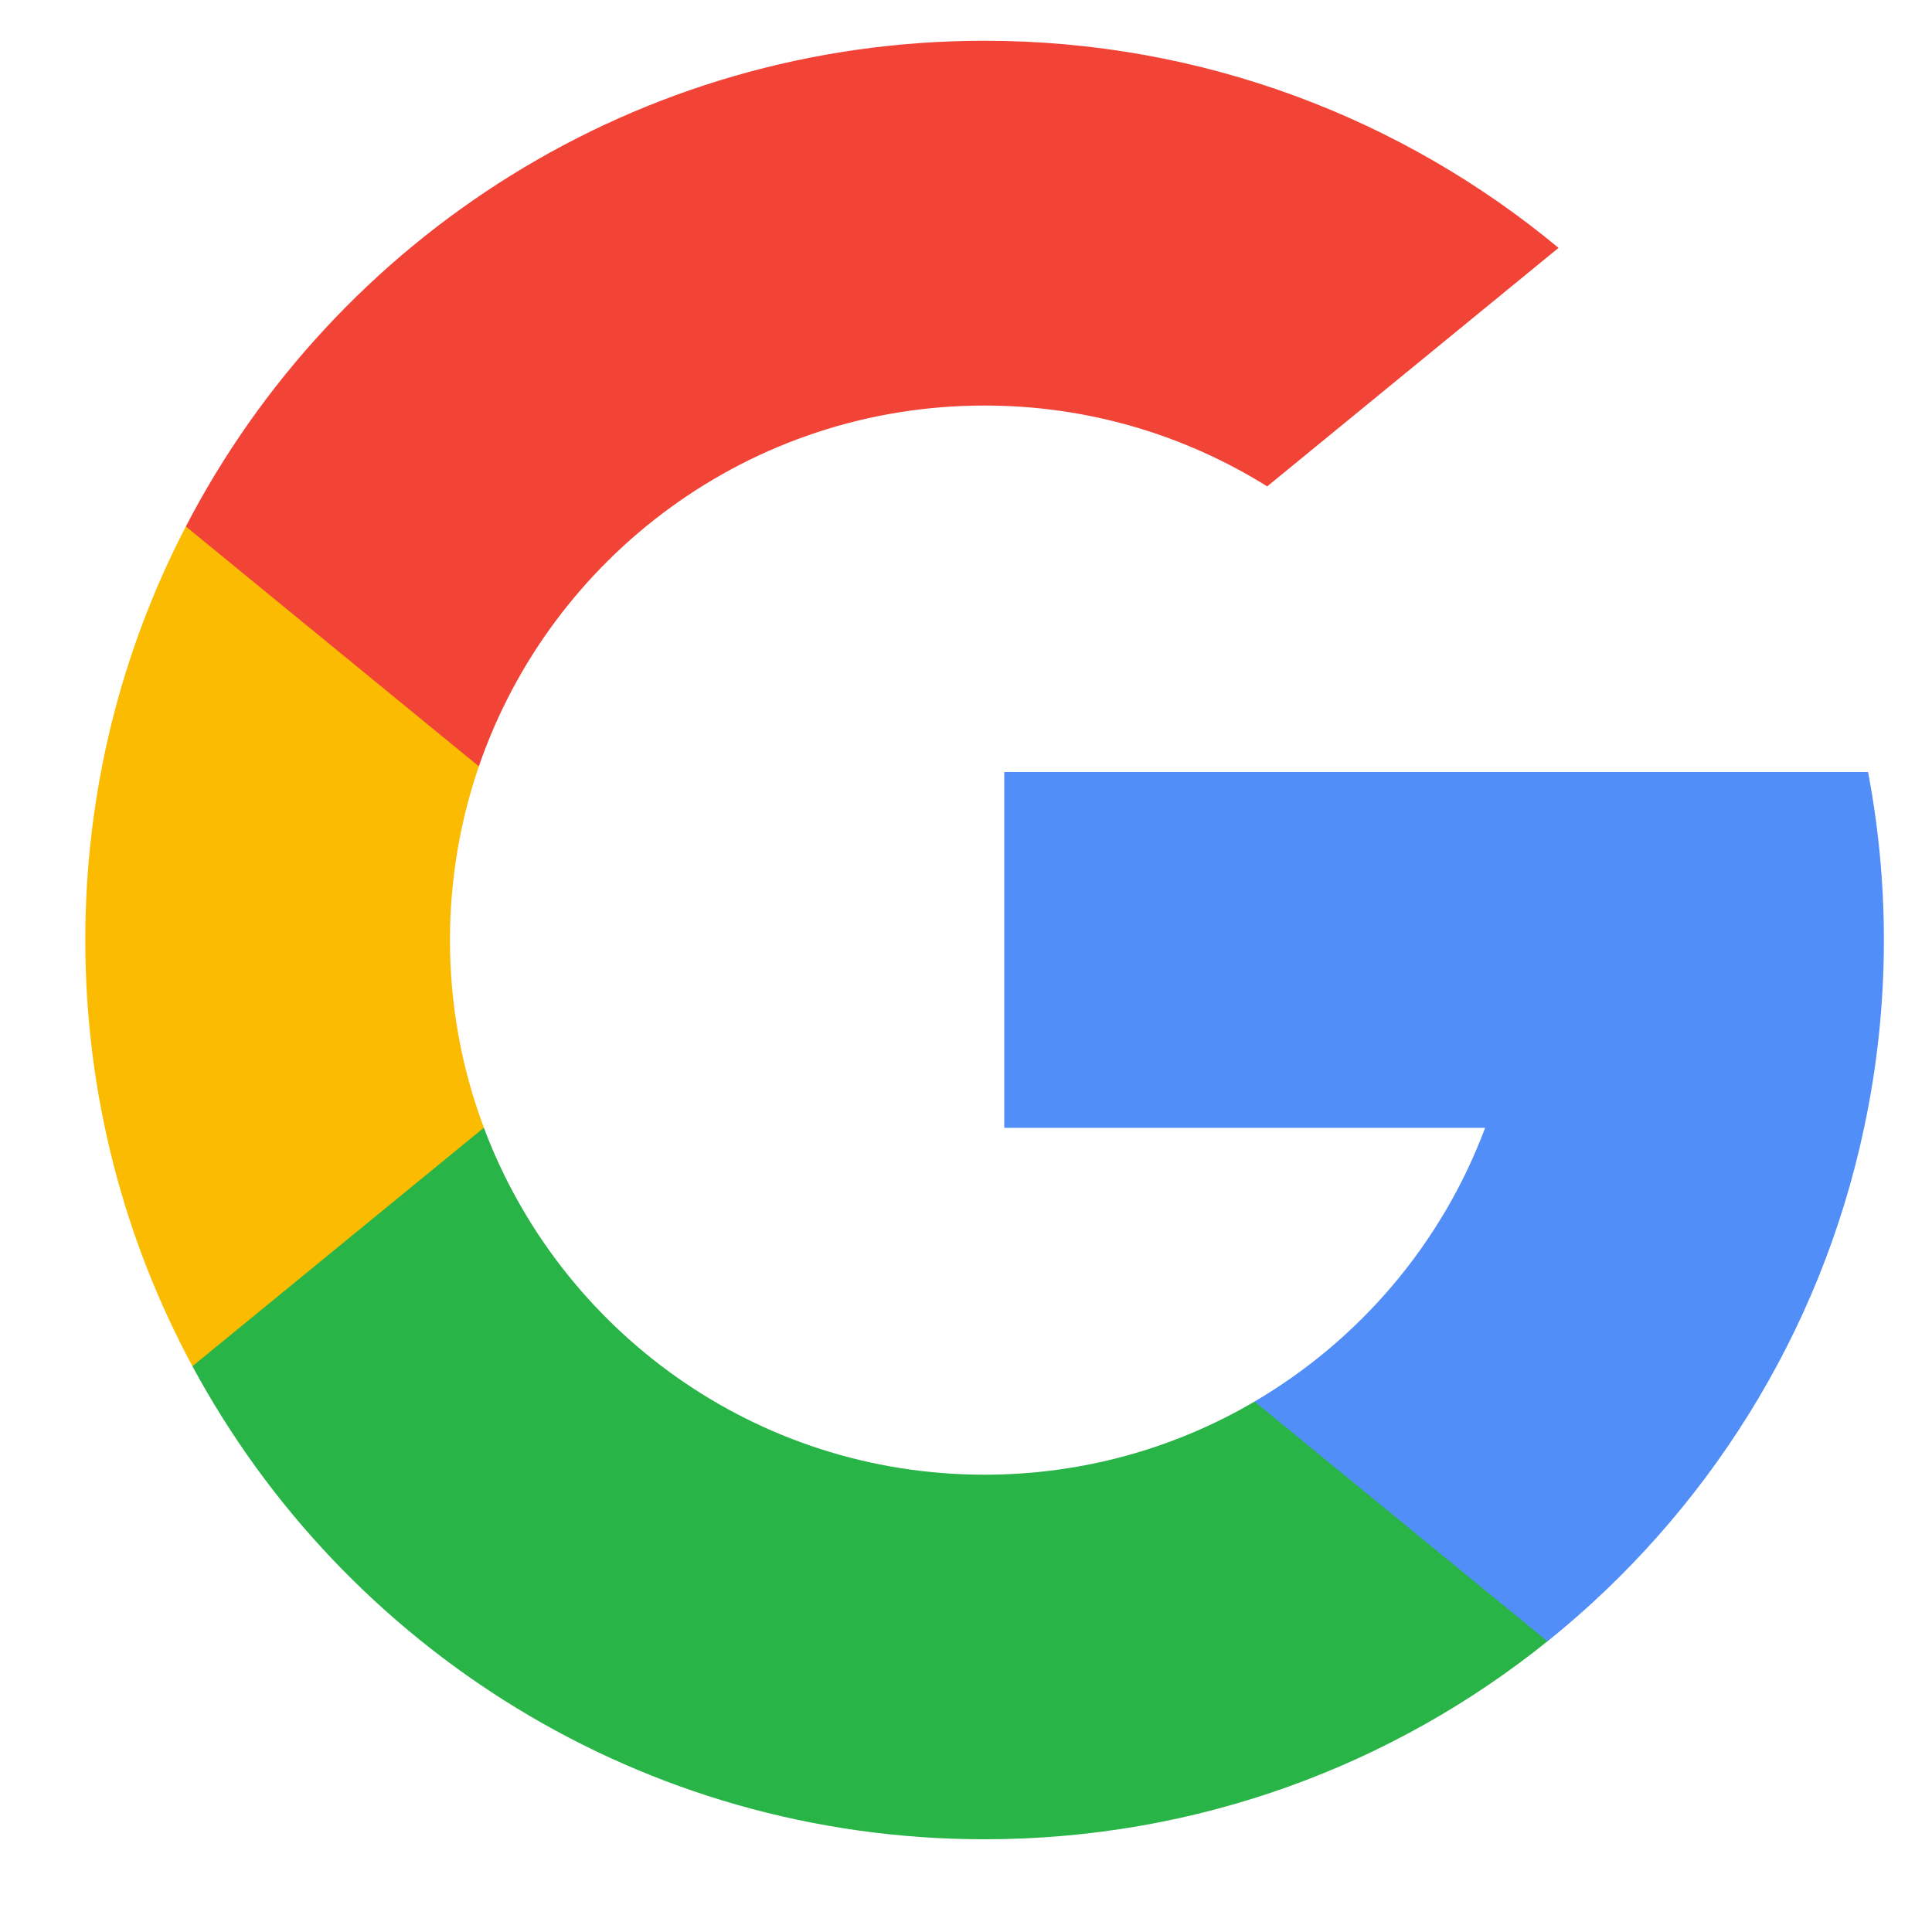
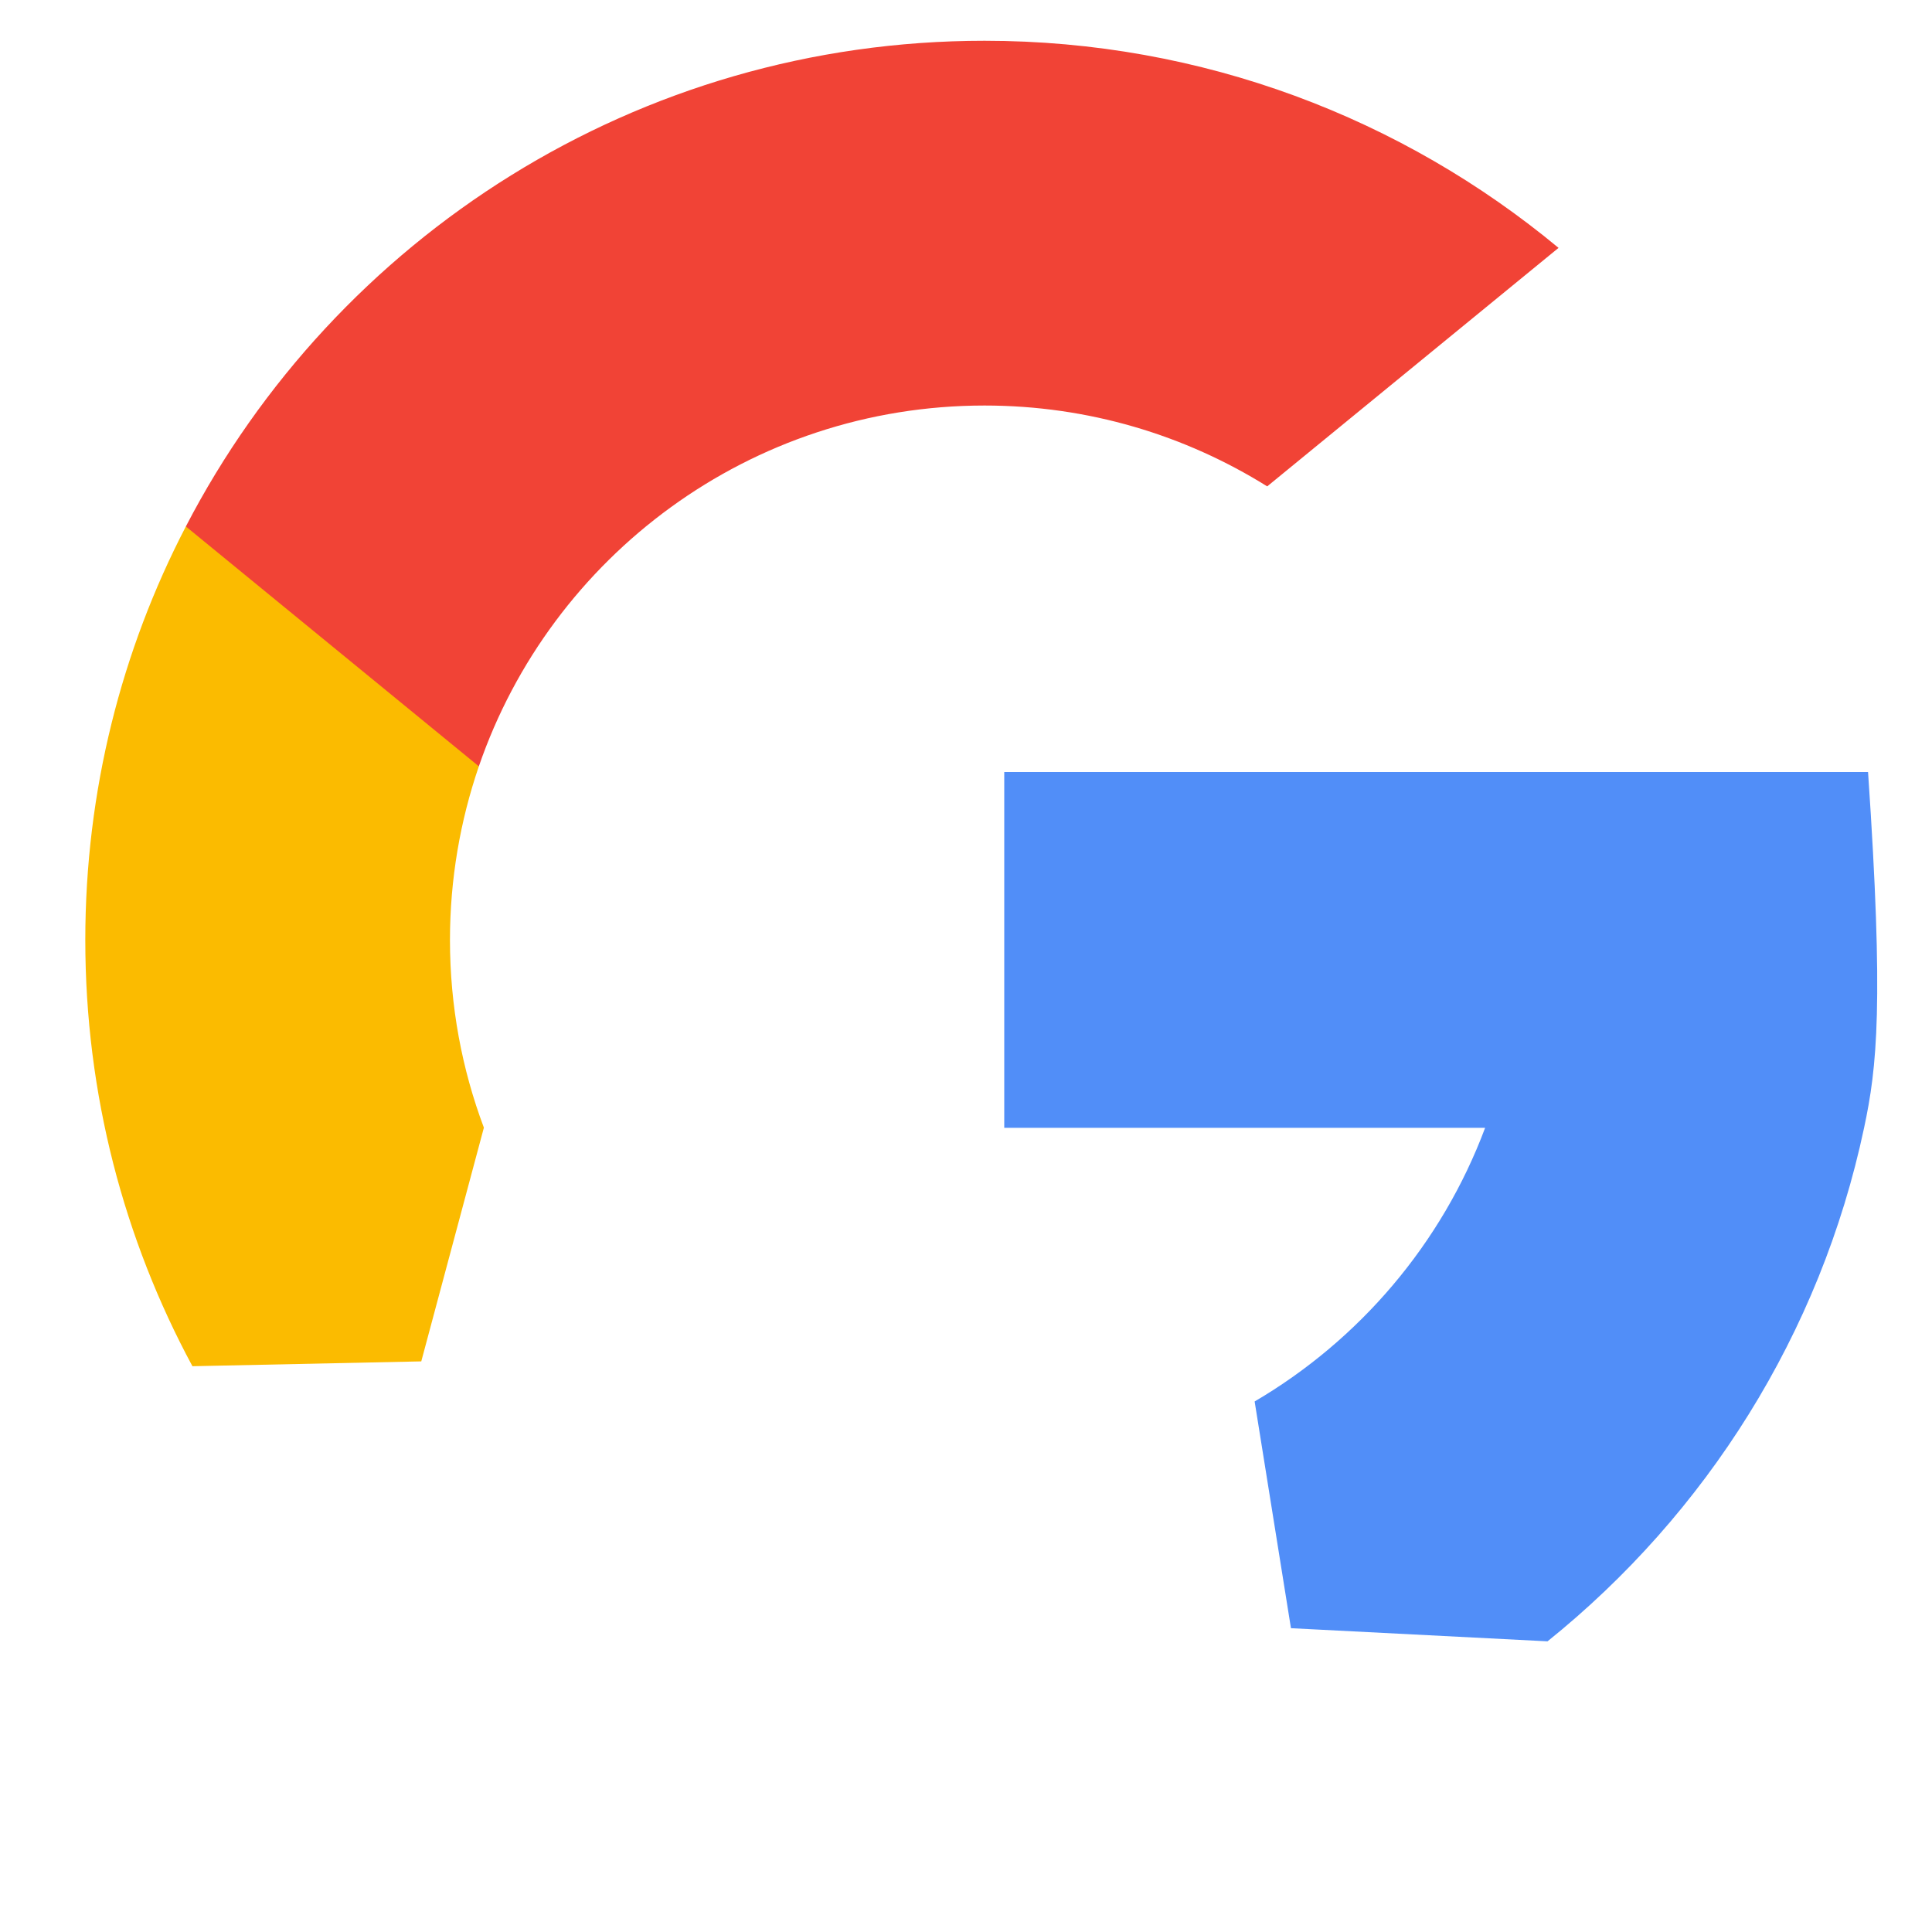
<svg xmlns="http://www.w3.org/2000/svg" width="20" height="20" viewBox="0 0 20 20" fill="none">
  <path d="M5.009 11.674L4.361 14.093L1.992 14.143C1.284 12.83 0.883 11.328 0.883 9.731C0.883 8.187 1.258 6.732 1.924 5.45L4.033 5.837L4.957 7.933C4.764 8.497 4.658 9.102 4.658 9.731C4.658 10.414 4.782 11.069 5.009 11.673V11.674Z" fill="#FBBB00" />
-   <path d="M19.338 7.992C19.445 8.555 19.502 9.137 19.502 9.731C19.502 10.397 19.431 11.048 19.297 11.675C18.845 13.809 17.66 15.672 16.02 16.991L13.364 16.855L12.988 14.508C14.075 13.87 14.927 12.871 15.374 11.675H10.396V7.992H19.338Z" fill="#518EF8" />
-   <path d="M16.02 16.99C14.425 18.273 12.398 19.04 10.192 19.04C6.647 19.04 3.565 17.059 1.992 14.143L5.009 11.674C5.795 13.772 7.819 15.266 10.192 15.266C11.212 15.266 12.167 14.99 12.987 14.509L16.019 16.991L16.02 16.99Z" fill="#28B446" />
+   <path d="M19.338 7.992C19.502 10.397 19.431 11.048 19.297 11.675C18.845 13.809 17.66 15.672 16.02 16.991L13.364 16.855L12.988 14.508C14.075 13.87 14.927 12.871 15.374 11.675H10.396V7.992H19.338Z" fill="#518EF8" />
  <path d="M16.134 2.566L13.118 5.035C12.269 4.505 11.266 4.198 10.192 4.198C7.766 4.198 5.704 5.76 4.957 7.933L1.924 5.45C3.473 2.463 6.594 0.422 10.192 0.422C12.451 0.422 14.522 1.228 16.134 2.566Z" fill="#F14336" />
</svg>